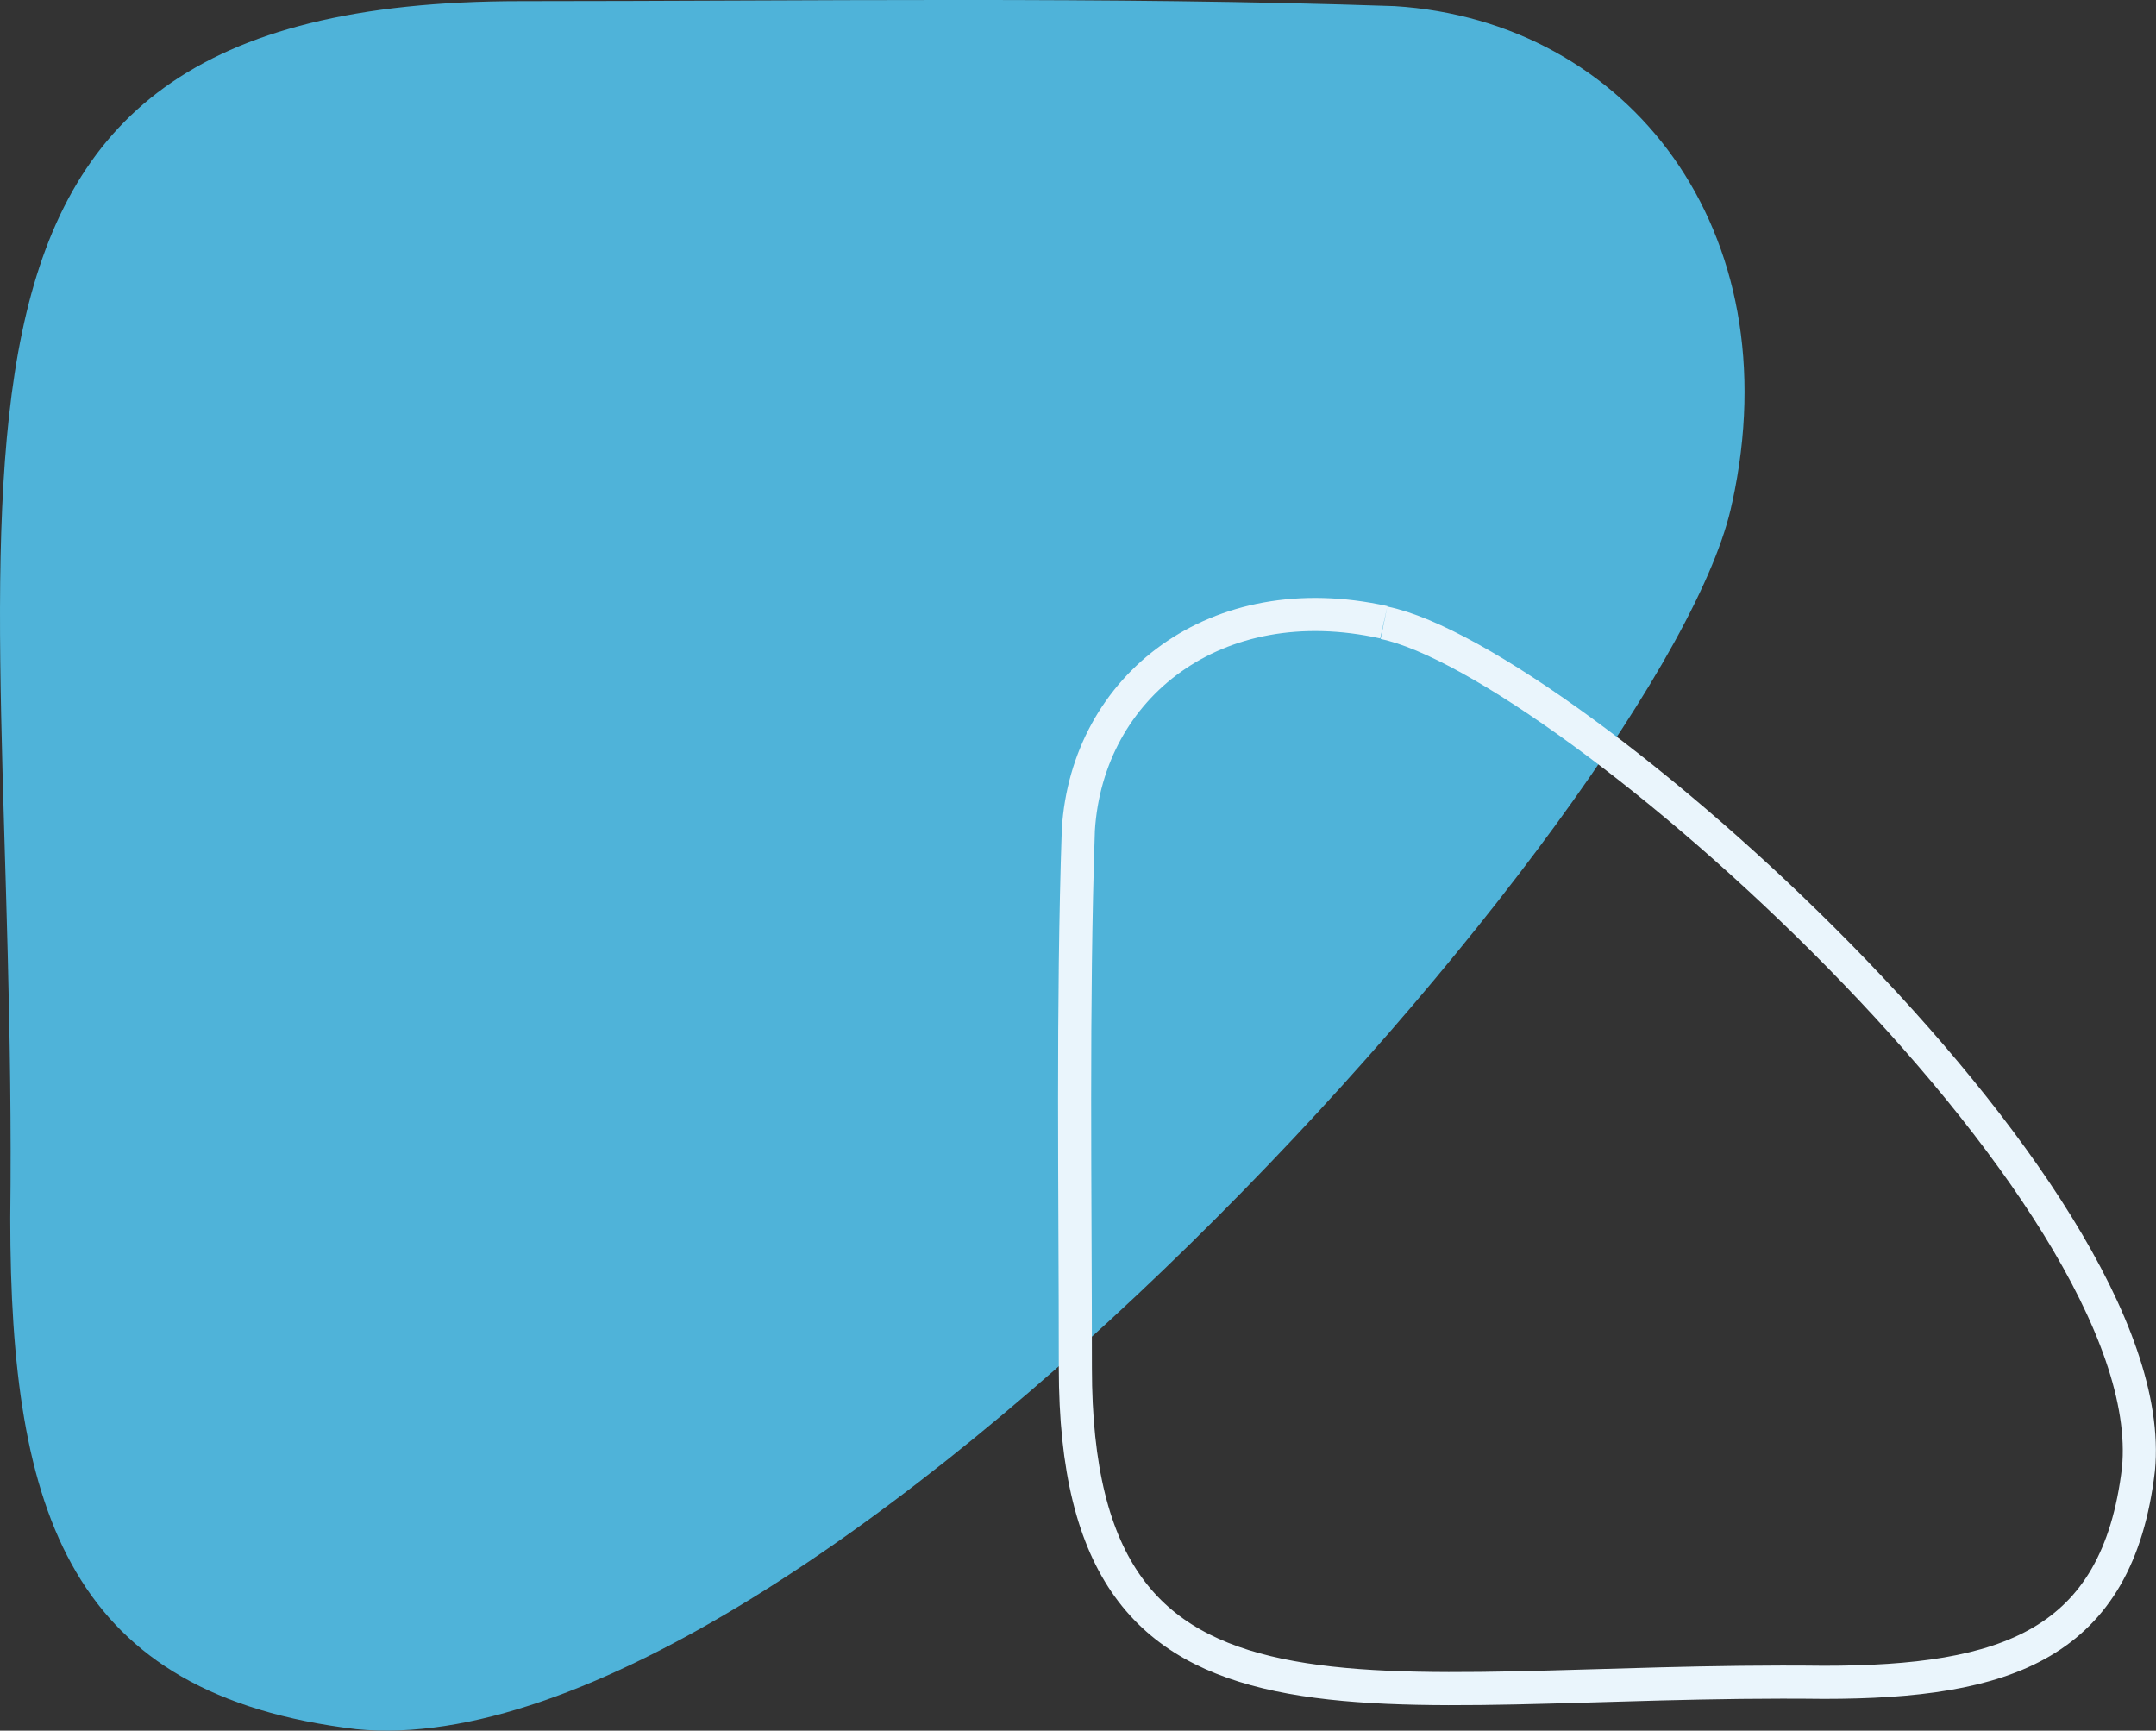
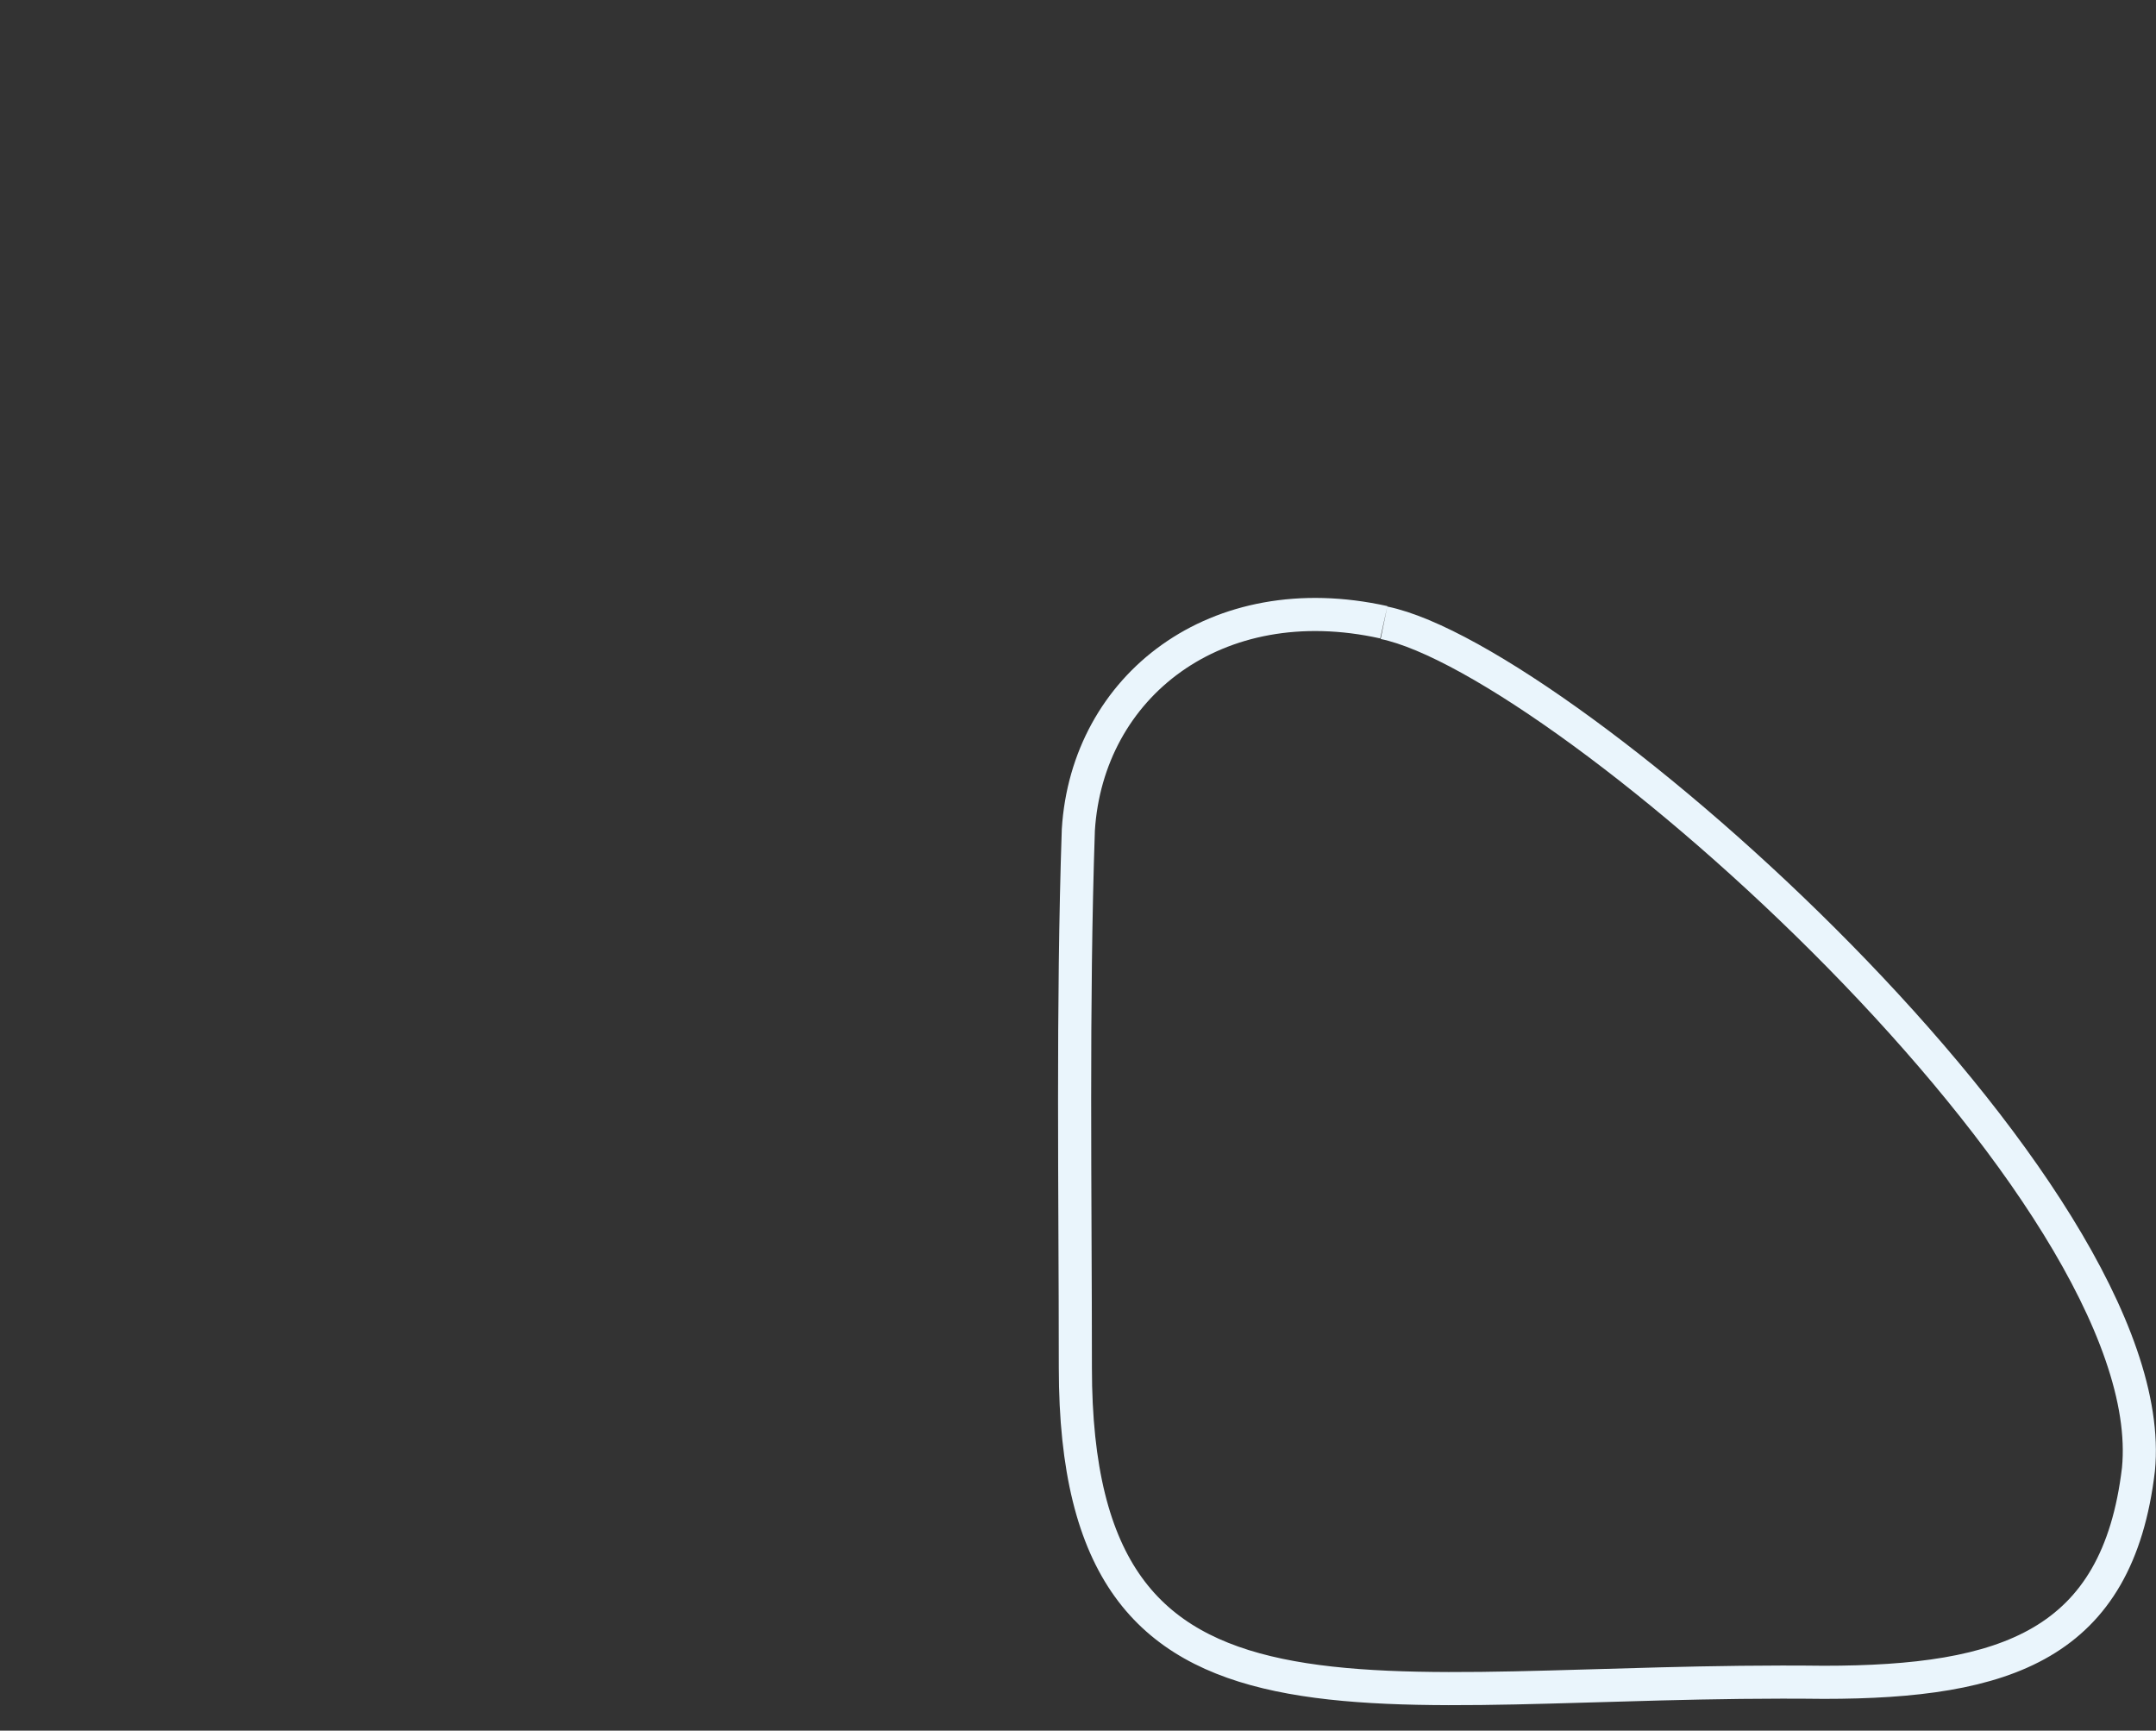
<svg xmlns="http://www.w3.org/2000/svg" viewBox="0 0 130.22 104.52">
  <rect x="0" y="0" width="130.22" height="104.52" fill="#333333" stroke="none" />
  <defs>
    <style>.cls-1{fill:#4fb3d9;}.cls-1,.cls-2{fill-rule:evenodd;}.cls-2{fill:none;stroke:#eaf5fc;stroke-miterlimit:10;stroke-width:2px;}</style>
  </defs>
  <g id="Слой_2" data-name="Слой 2">
    <g id="Слой_1-2" data-name="Слой 1">
-       <path class="cls-1" d="M104.62,30.35C101,48.28,48.7,107.08,21.52,104.43,4.28,102.37.62,91.5.62,73.57,1.14,28.88-8.27.07,31.45.07,48.7.07,67-.22,84.23.37c14.12.88,24,13.52,20.39,30" />
      <path class="cls-2" d="M83.59,37.61c11,2.26,47.2,34.41,45.57,51.13-1.26,10.61-8,12.86-19,12.86-27.49-.32-45.21,5.47-45.21-19,0-10.61-.18-21.86.18-32.48.54-8.68,8.32-14.79,18.45-12.54" />
    </g>
  </g>
</svg>